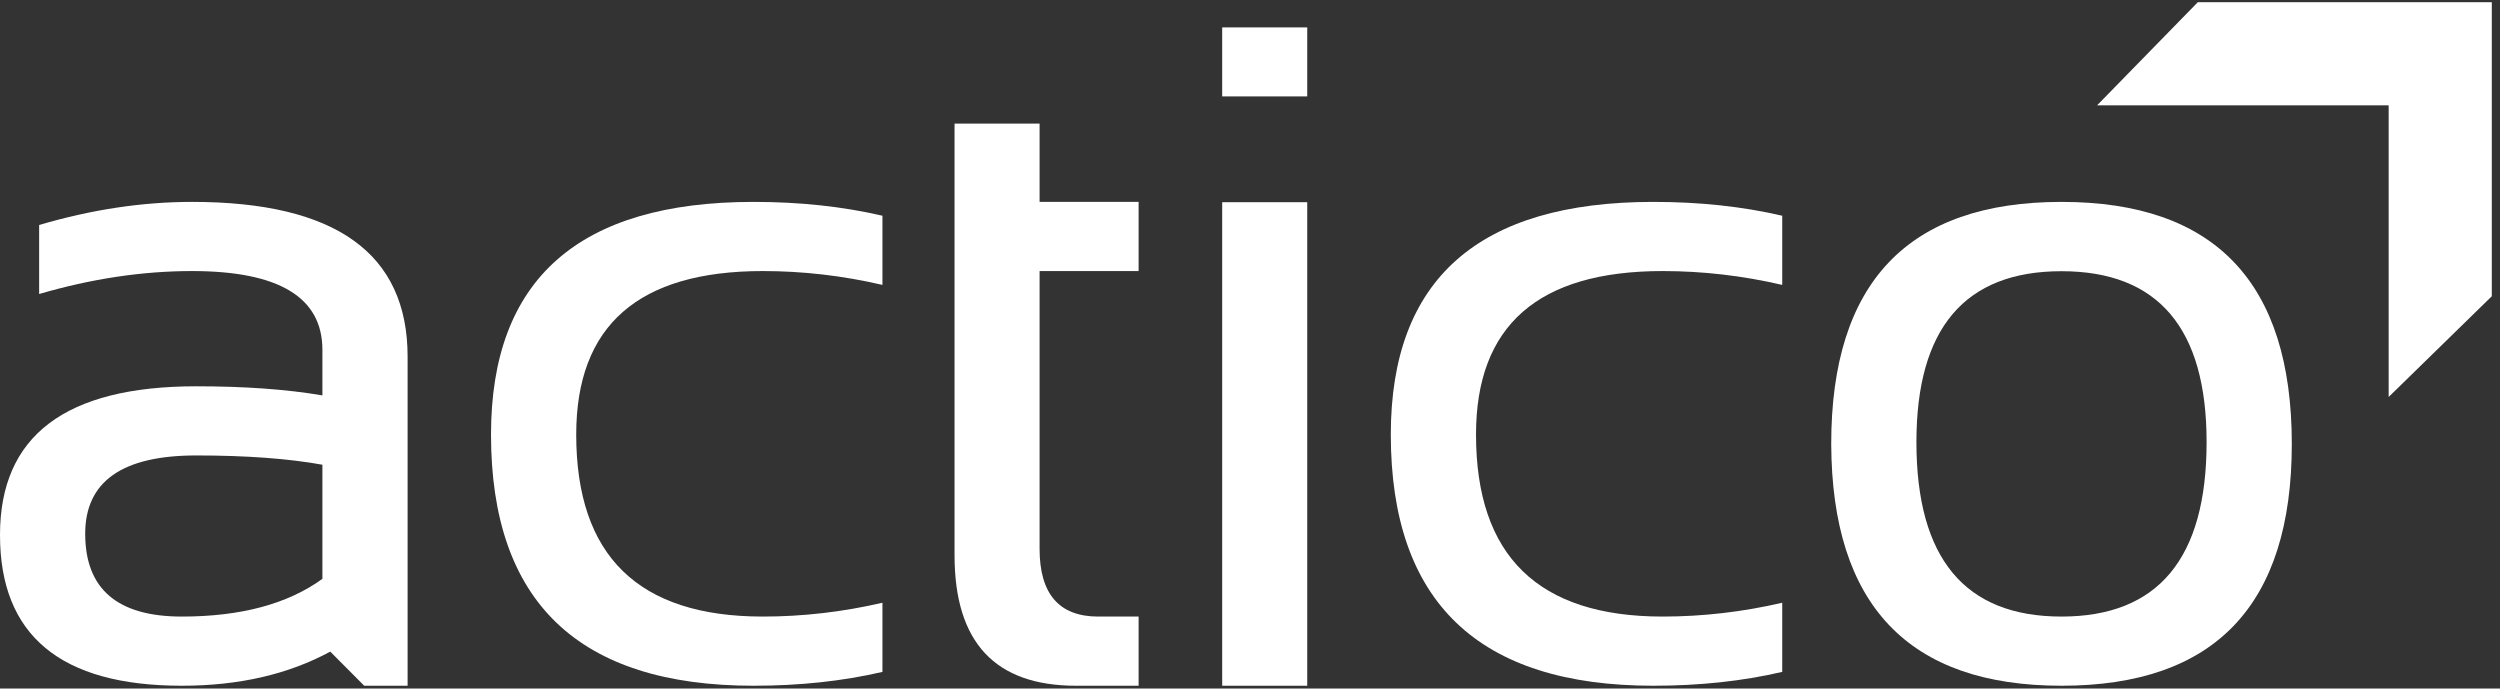
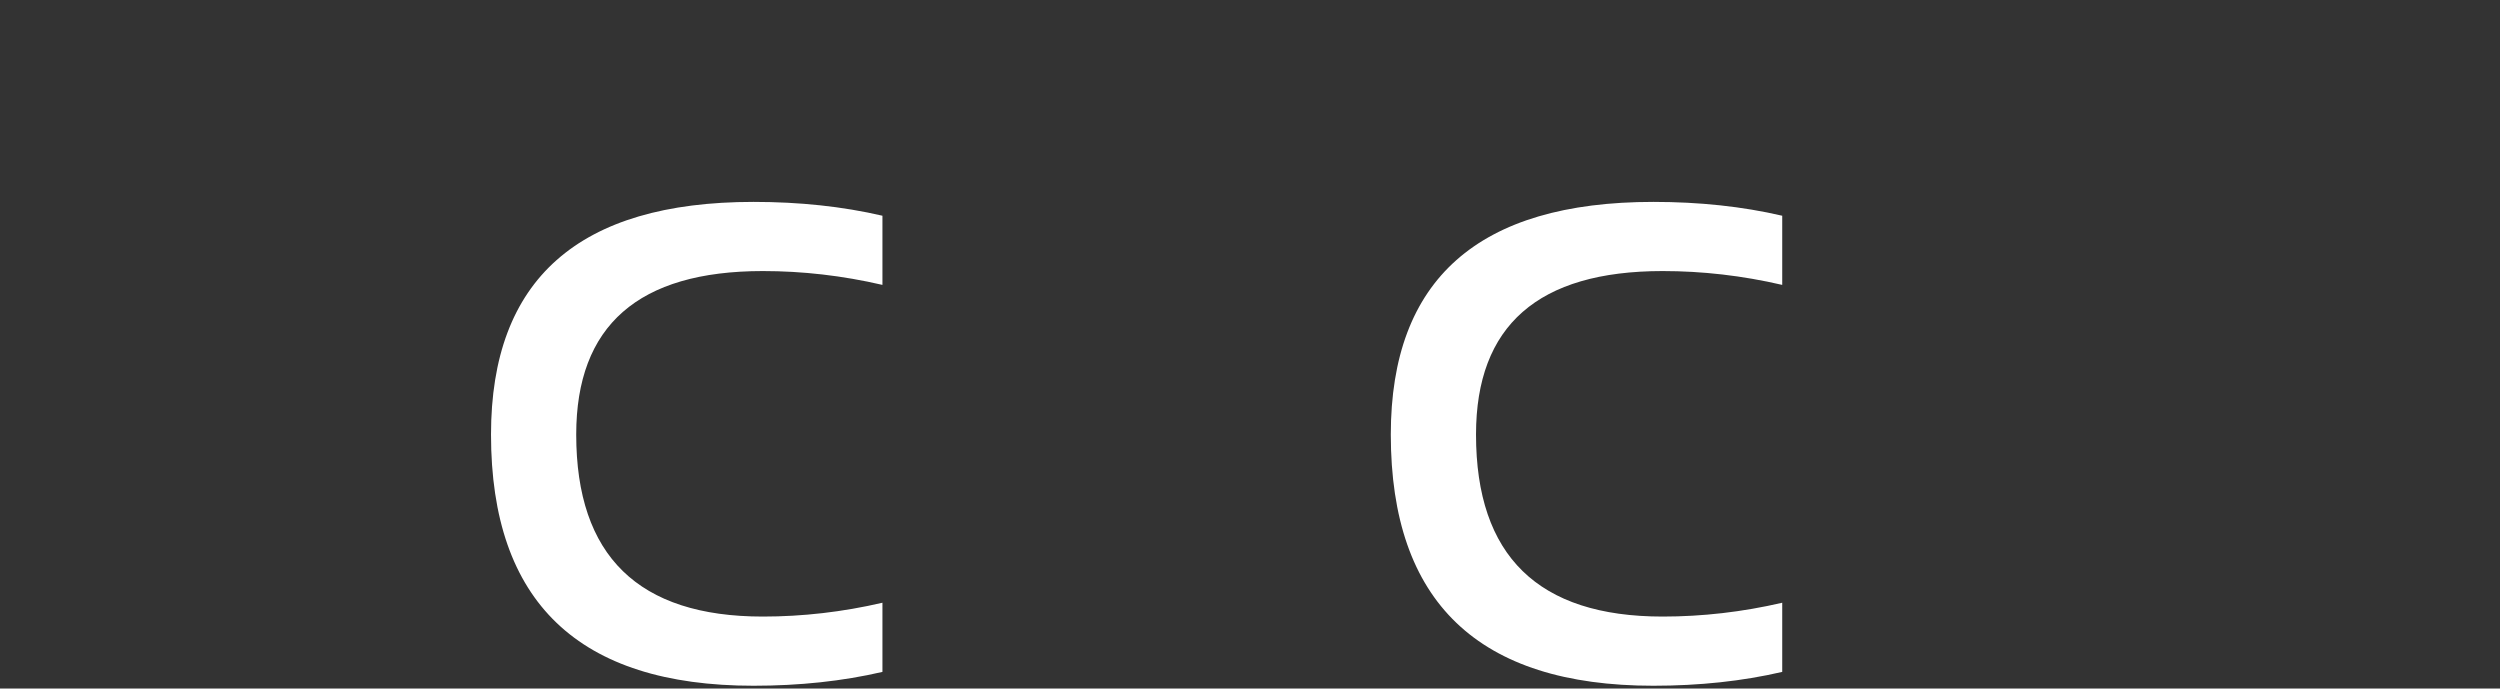
<svg xmlns="http://www.w3.org/2000/svg" width="236px" height="65px" viewBox="0 0 236 65" version="1.1">
  <rect x="0" y="0" width="236" height="65" fill="#333333" stroke="none" />
  <title>logo-actico-white</title>
  <desc>Created with Sketch.</desc>
  <g id="Page-1" stroke="none" stroke-width="1" fill="none" fill-rule="evenodd">
    <g id="logo-actico-white" fill="#FFFFFF" fill-rule="nonzero">
-       <path d="M18.519,42.994 C11.53,42.994 8.043,45.458 8.043,50.384 C8.043,55.608 11.085,58.204 17.169,58.204 C22.733,58.204 27.155,57.017 30.435,54.643 L30.435,43.87 C27.245,43.292 23.268,42.994 18.519,42.994 Z M0,50.503 C0,41.139 6.173,36.466 18.519,36.466 C23.074,36.466 27.037,36.747 30.435,37.326 L30.435,33.022 C30.435,28.066 26.324,25.588 18.133,25.588 C13.429,25.588 8.622,26.315 3.695,27.754 L3.695,21.24 C8.622,19.786 13.429,19.059 18.133,19.059 C31.696,19.059 38.478,23.925 38.478,33.675 L38.478,64.734 L34.382,64.734 L31.177,61.513 C27.2,63.664 22.541,64.734 17.169,64.734 C5.728,64.734 0,59.985 0,50.503 Z" id="Fill-1" />
      <path d="M83.302,63.427 C79.533,64.303 75.481,64.734 71.134,64.734 C54.618,64.734 46.352,56.824 46.352,41.021 C46.352,26.375 54.618,19.059 71.134,19.059 C75.481,19.059 79.533,19.489 83.302,20.365 L83.302,26.894 C79.533,26.018 75.763,25.588 72.009,25.588 C60.257,25.588 54.395,30.737 54.395,41.021 C54.395,52.476 60.257,58.204 72.009,58.204 C75.763,58.204 79.533,57.774 83.302,56.898 L83.302,63.427" id="Fill-4" />
-       <path d="M90.109,11.668 L98.137,11.668 L98.137,19.059 L107.485,19.059 L107.485,25.588 L98.137,25.588 L98.137,51.809 C98.137,56.082 99.991,58.204 103.672,58.204 L107.485,58.204 L107.485,64.734 L101.579,64.734 C93.922,64.734 90.109,60.623 90.109,52.417 L90.109,11.668" id="Fill-5" />
-       <path d="M115.375,64.734 L123.403,64.734 L123.403,19.088 L115.375,19.088 L115.375,64.734 Z M115.375,9.101 L123.403,9.101 L123.403,2.587 L115.375,2.587 L115.375,9.101 Z" id="Fill-6" />
      <path d="M168.242,63.427 C164.473,64.303 160.422,64.734 156.074,64.734 C139.558,64.734 131.292,56.824 131.292,41.021 C131.292,26.375 139.558,19.059 156.074,19.059 C160.422,19.059 164.473,19.489 168.242,20.365 L168.242,26.894 C164.473,26.018 160.704,25.588 156.95,25.588 C145.197,25.588 139.336,30.737 139.336,41.021 C139.336,52.476 145.197,58.204 156.95,58.204 C160.704,58.204 164.473,57.774 168.242,56.898 L168.242,63.427" id="Fill-7" />
-       <path d="M172.867,41.911 C172.867,26.671 180.109,19.059 194.606,19.059 C209.089,19.059 216.346,26.671 216.346,41.911 C216.346,57.121 209.089,64.734 194.606,64.734 C180.168,64.734 172.927,57.121 172.867,41.911 Z M194.606,58.204 C203.732,58.204 208.303,52.714 208.303,41.733 C208.303,30.989 203.732,25.602 194.606,25.602 C185.481,25.602 180.91,30.989 180.91,41.733 C180.91,52.714 185.481,58.204 194.606,58.204 Z" id="Fill-8" />
-       <polyline id="Fill-9" points="207.472 0.21 197.962 9.946 225.49 9.946 225.49 37.474 235.226 27.964 235.226 0.21 207.472 0.21" />
    </g>
  </g>
</svg>